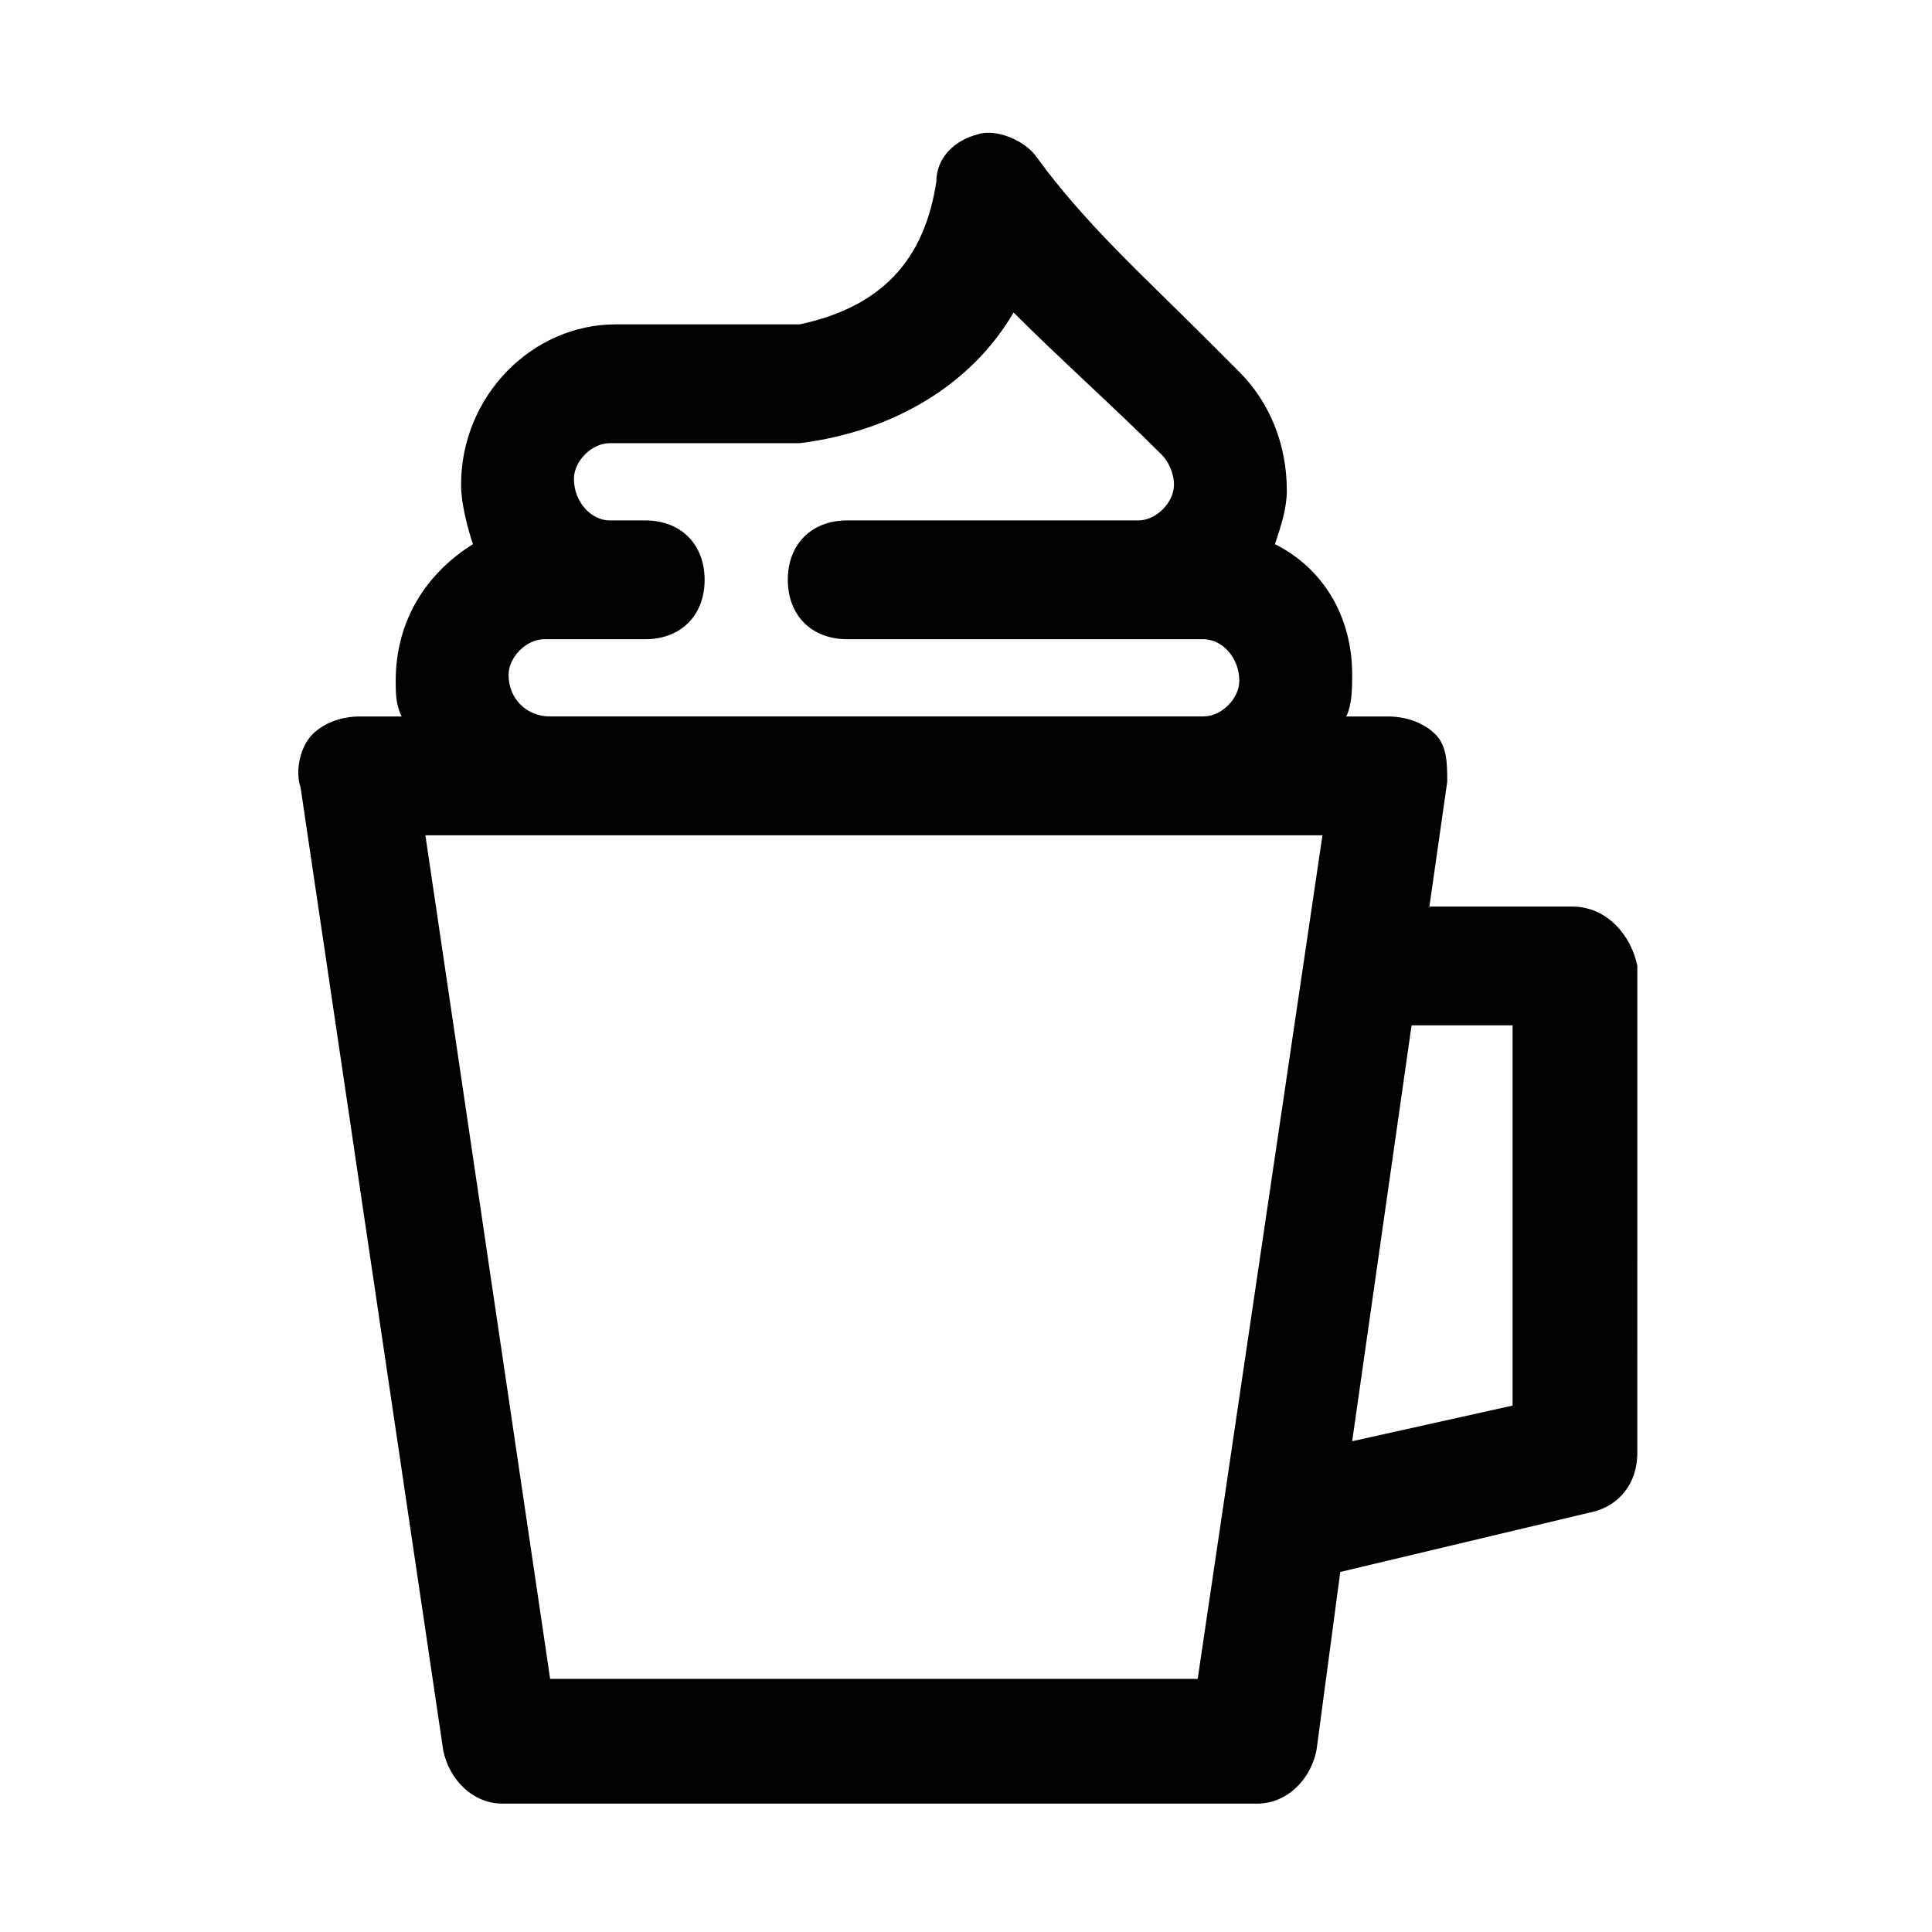
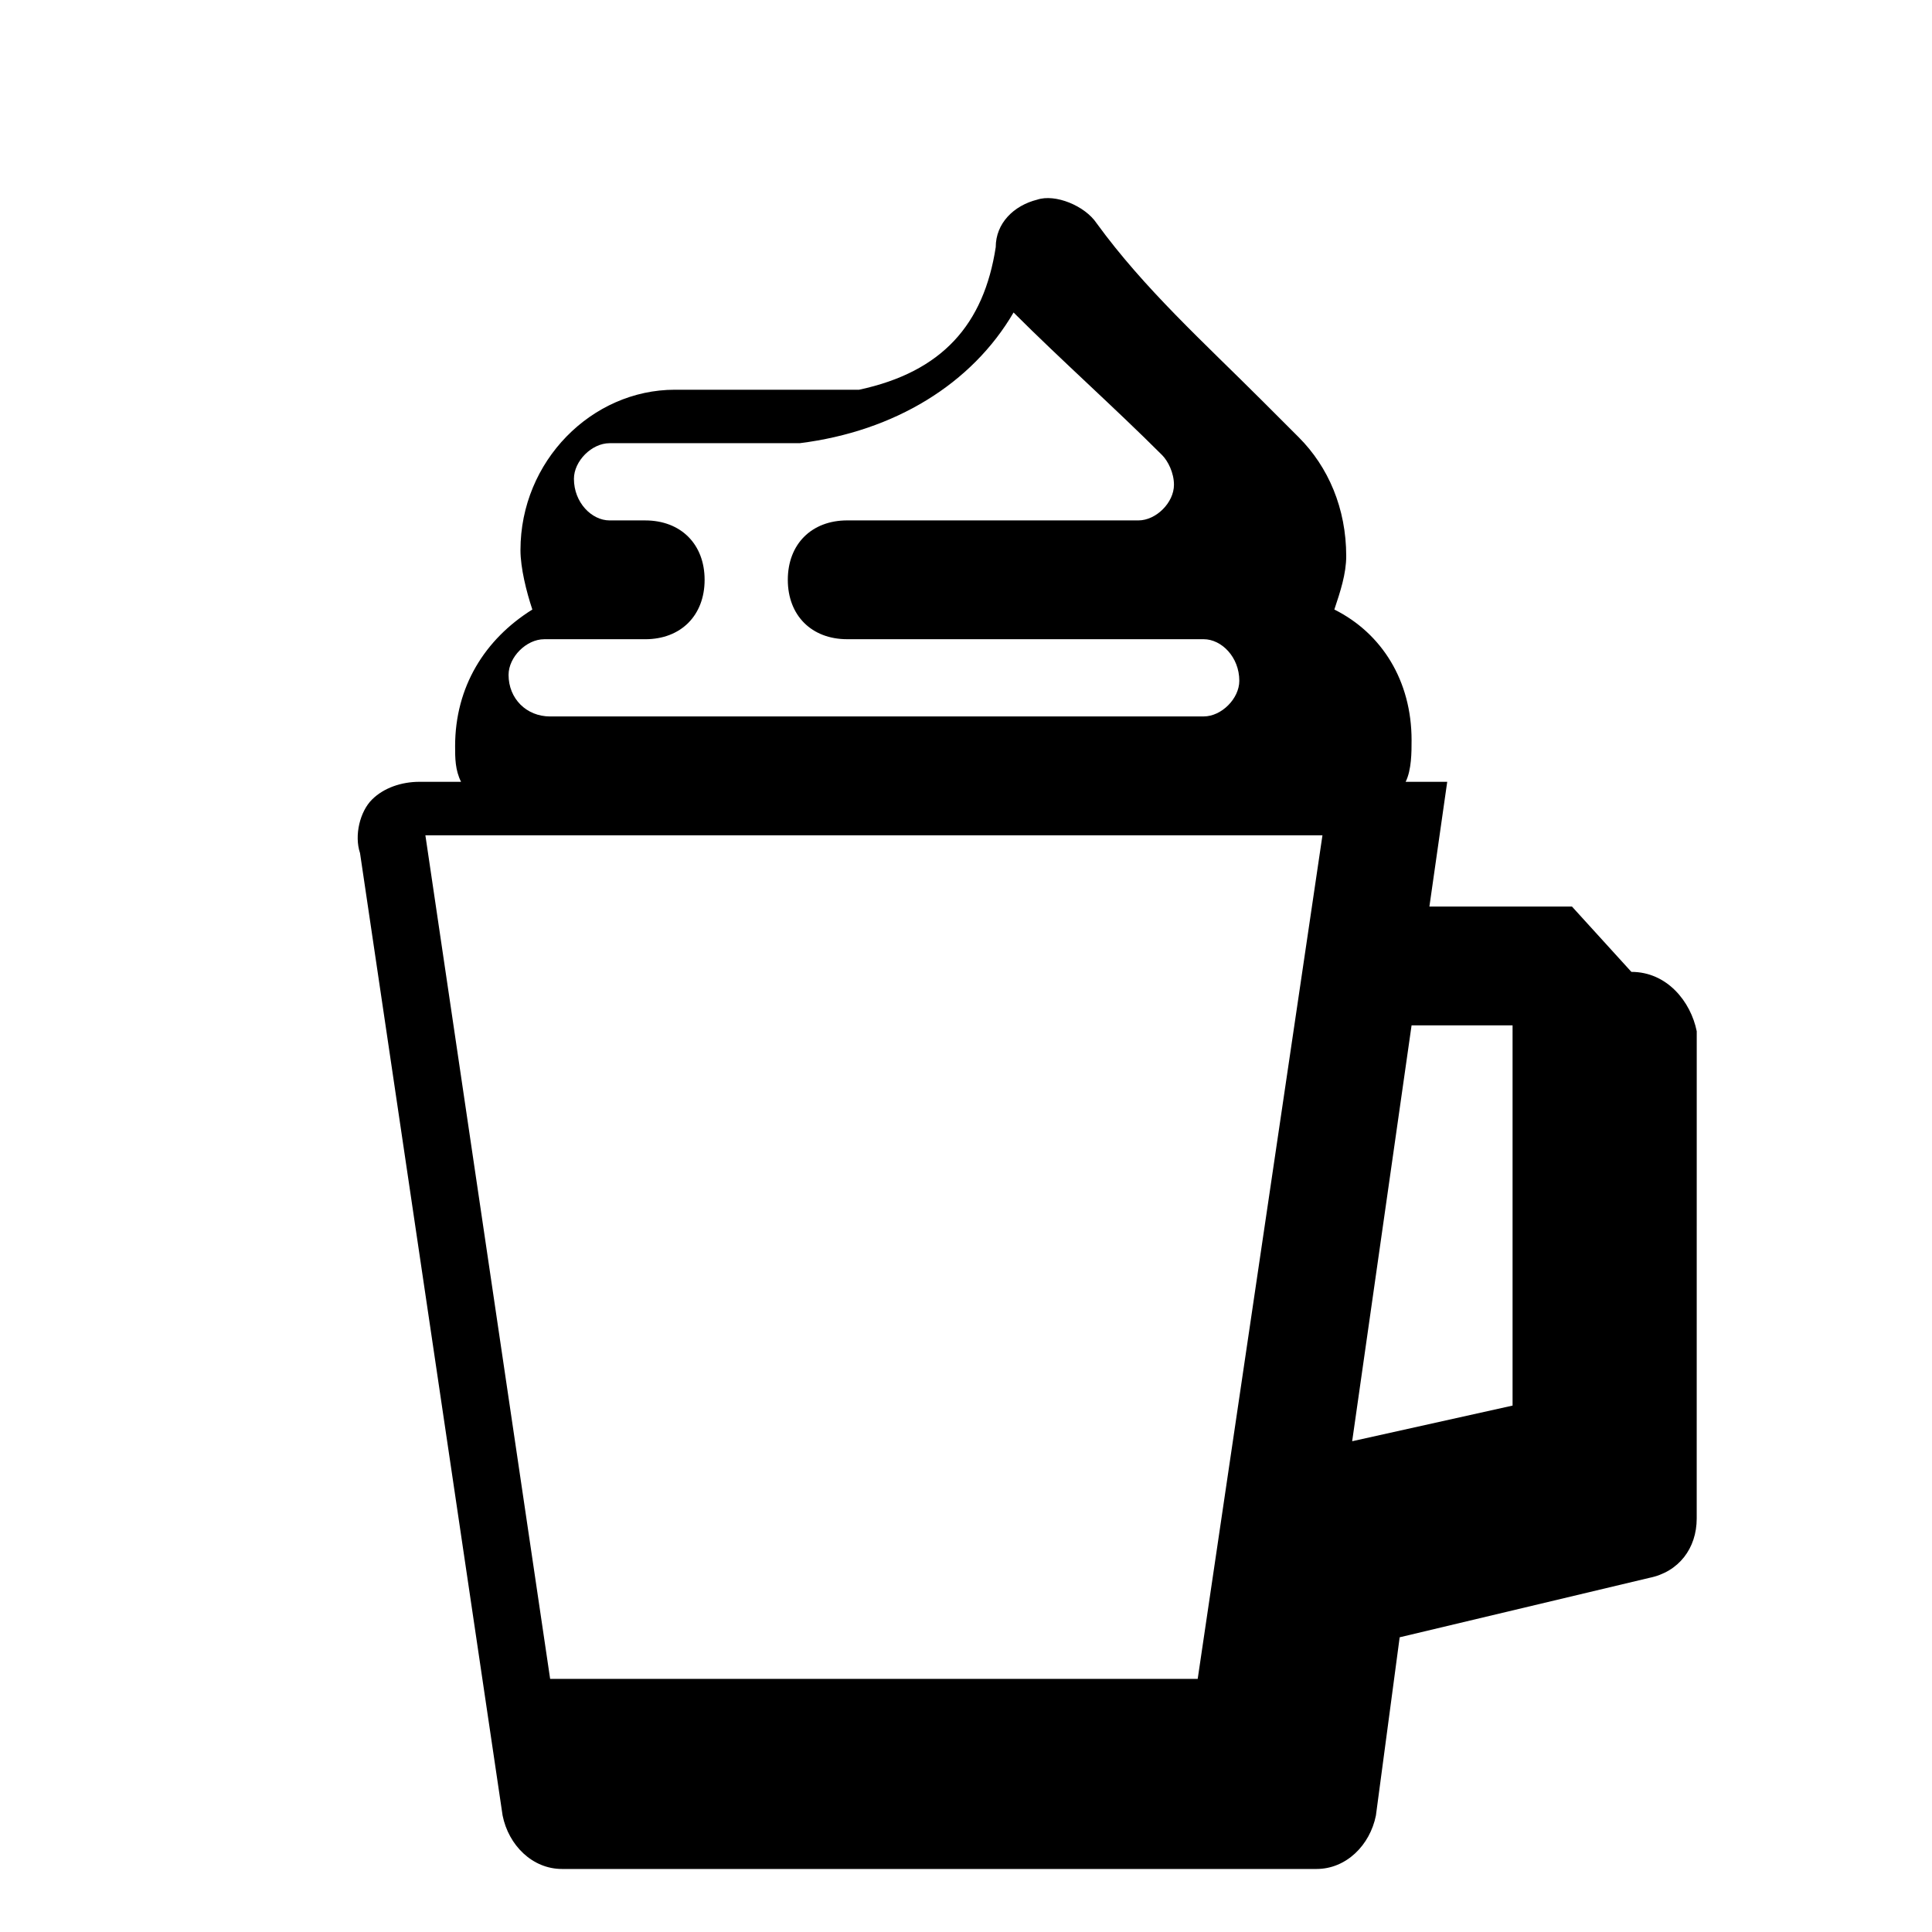
<svg xmlns="http://www.w3.org/2000/svg" fill="#000000" width="800px" height="800px" version="1.1" viewBox="144 144 512 512">
-   <path d="m560.59 384.25h-37.785l4.723-33.062c0-4.723 0-9.445-3.148-12.594-3.148-3.148-7.871-4.723-12.594-4.723h-11.02c1.574-3.148 1.574-7.871 1.574-11.02 0-15.742-7.871-28.34-20.469-34.637 1.574-4.723 3.148-9.445 3.148-14.168 0-12.594-4.723-23.617-12.594-31.488l-9.445-9.445c-15.742-15.742-31.488-29.914-44.082-47.23-3.148-4.723-11.02-7.871-15.742-6.297-6.297 1.574-11.02 6.297-11.02 12.594-3.148 20.469-14.168 33.062-36.211 37.785h-48.805c-22.043 0-40.934 18.895-40.934 42.508 0 4.723 1.574 11.02 3.148 15.742-12.594 7.871-20.469 20.469-20.469 36.211 0 3.148 0 6.297 1.574 9.445h-11.027c-4.723 0-9.445 1.574-12.594 4.723-3.152 3.148-4.727 9.445-3.152 14.168l37.785 255.05c1.574 7.871 7.871 14.168 15.742 14.168h199.95c7.871 0 14.168-6.297 15.742-14.168l6.297-47.23 66.125-15.742c7.871-1.574 12.594-7.871 12.594-15.742l0.008-129.11c-1.574-7.875-7.871-15.746-17.32-15.746zm-66.125-18.891-33.062 223.56h-171.61l-33.062-223.56zm-215.69-42.512c0-4.723 4.723-9.445 9.445-9.445h26.766c9.445 0 15.742-6.297 15.742-15.742 0-9.445-6.297-15.742-15.742-15.742h-9.445c-4.723 0-9.445-4.723-9.445-11.02 0-4.723 4.723-9.445 9.445-9.445h50.383c25.191-3.148 45.656-15.742 56.68-34.637 12.594 12.594 26.766 25.191 39.359 37.785 1.574 1.574 3.148 4.723 3.148 7.871 0 4.723-4.723 9.445-9.445 9.445l-77.148-0.004c-9.445 0-15.742 6.297-15.742 15.742 0 9.445 6.297 15.742 15.742 15.742h94.465c4.723 0 9.445 4.723 9.445 11.02 0 4.723-4.723 9.445-9.445 9.445l-173.19 0.008c-6.297 0-11.02-4.727-11.02-11.023zm266.07 193.65-42.508 9.445 15.742-110.21h26.766z" />
+   <path d="m560.59 384.25h-37.785l4.723-33.062h-11.02c1.574-3.148 1.574-7.871 1.574-11.02 0-15.742-7.871-28.34-20.469-34.637 1.574-4.723 3.148-9.445 3.148-14.168 0-12.594-4.723-23.617-12.594-31.488l-9.445-9.445c-15.742-15.742-31.488-29.914-44.082-47.23-3.148-4.723-11.02-7.871-15.742-6.297-6.297 1.574-11.02 6.297-11.02 12.594-3.148 20.469-14.168 33.062-36.211 37.785h-48.805c-22.043 0-40.934 18.895-40.934 42.508 0 4.723 1.574 11.02 3.148 15.742-12.594 7.871-20.469 20.469-20.469 36.211 0 3.148 0 6.297 1.574 9.445h-11.027c-4.723 0-9.445 1.574-12.594 4.723-3.152 3.148-4.727 9.445-3.152 14.168l37.785 255.05c1.574 7.871 7.871 14.168 15.742 14.168h199.95c7.871 0 14.168-6.297 15.742-14.168l6.297-47.23 66.125-15.742c7.871-1.574 12.594-7.871 12.594-15.742l0.008-129.11c-1.574-7.875-7.871-15.746-17.32-15.746zm-66.125-18.891-33.062 223.56h-171.61l-33.062-223.56zm-215.69-42.512c0-4.723 4.723-9.445 9.445-9.445h26.766c9.445 0 15.742-6.297 15.742-15.742 0-9.445-6.297-15.742-15.742-15.742h-9.445c-4.723 0-9.445-4.723-9.445-11.02 0-4.723 4.723-9.445 9.445-9.445h50.383c25.191-3.148 45.656-15.742 56.68-34.637 12.594 12.594 26.766 25.191 39.359 37.785 1.574 1.574 3.148 4.723 3.148 7.871 0 4.723-4.723 9.445-9.445 9.445l-77.148-0.004c-9.445 0-15.742 6.297-15.742 15.742 0 9.445 6.297 15.742 15.742 15.742h94.465c4.723 0 9.445 4.723 9.445 11.02 0 4.723-4.723 9.445-9.445 9.445l-173.19 0.008c-6.297 0-11.02-4.727-11.02-11.023zm266.07 193.65-42.508 9.445 15.742-110.21h26.766z" />
</svg>